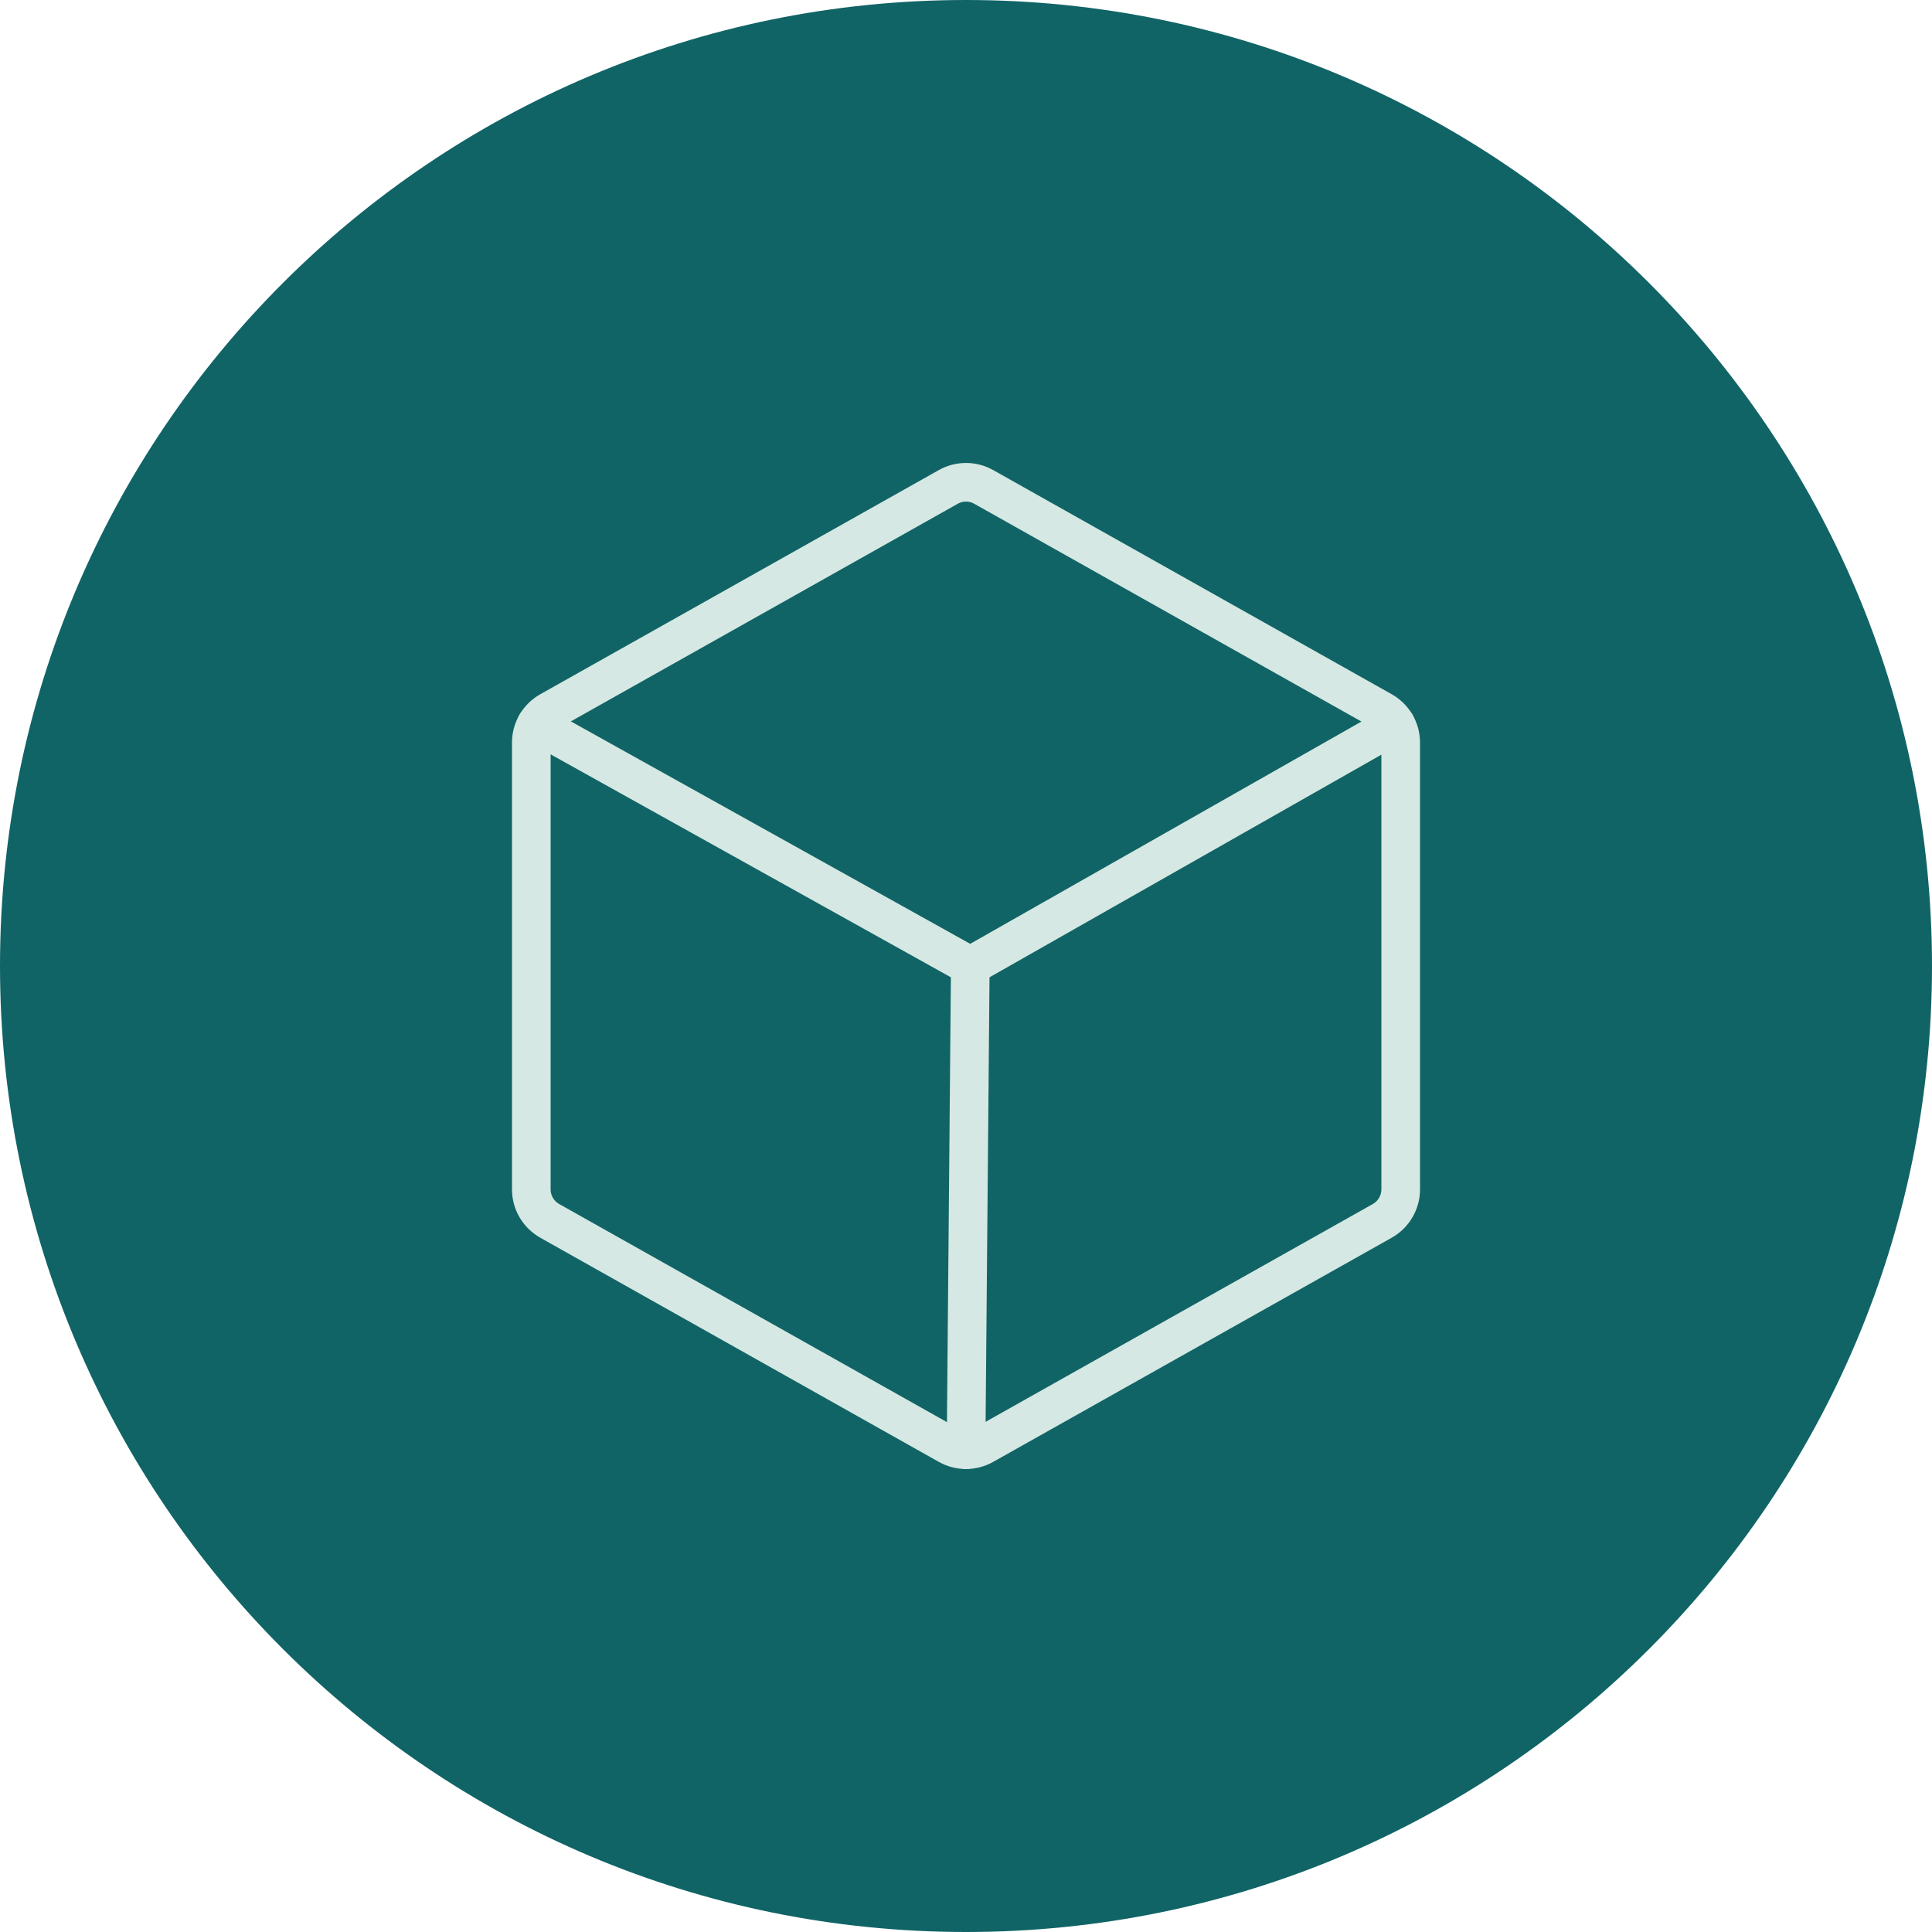
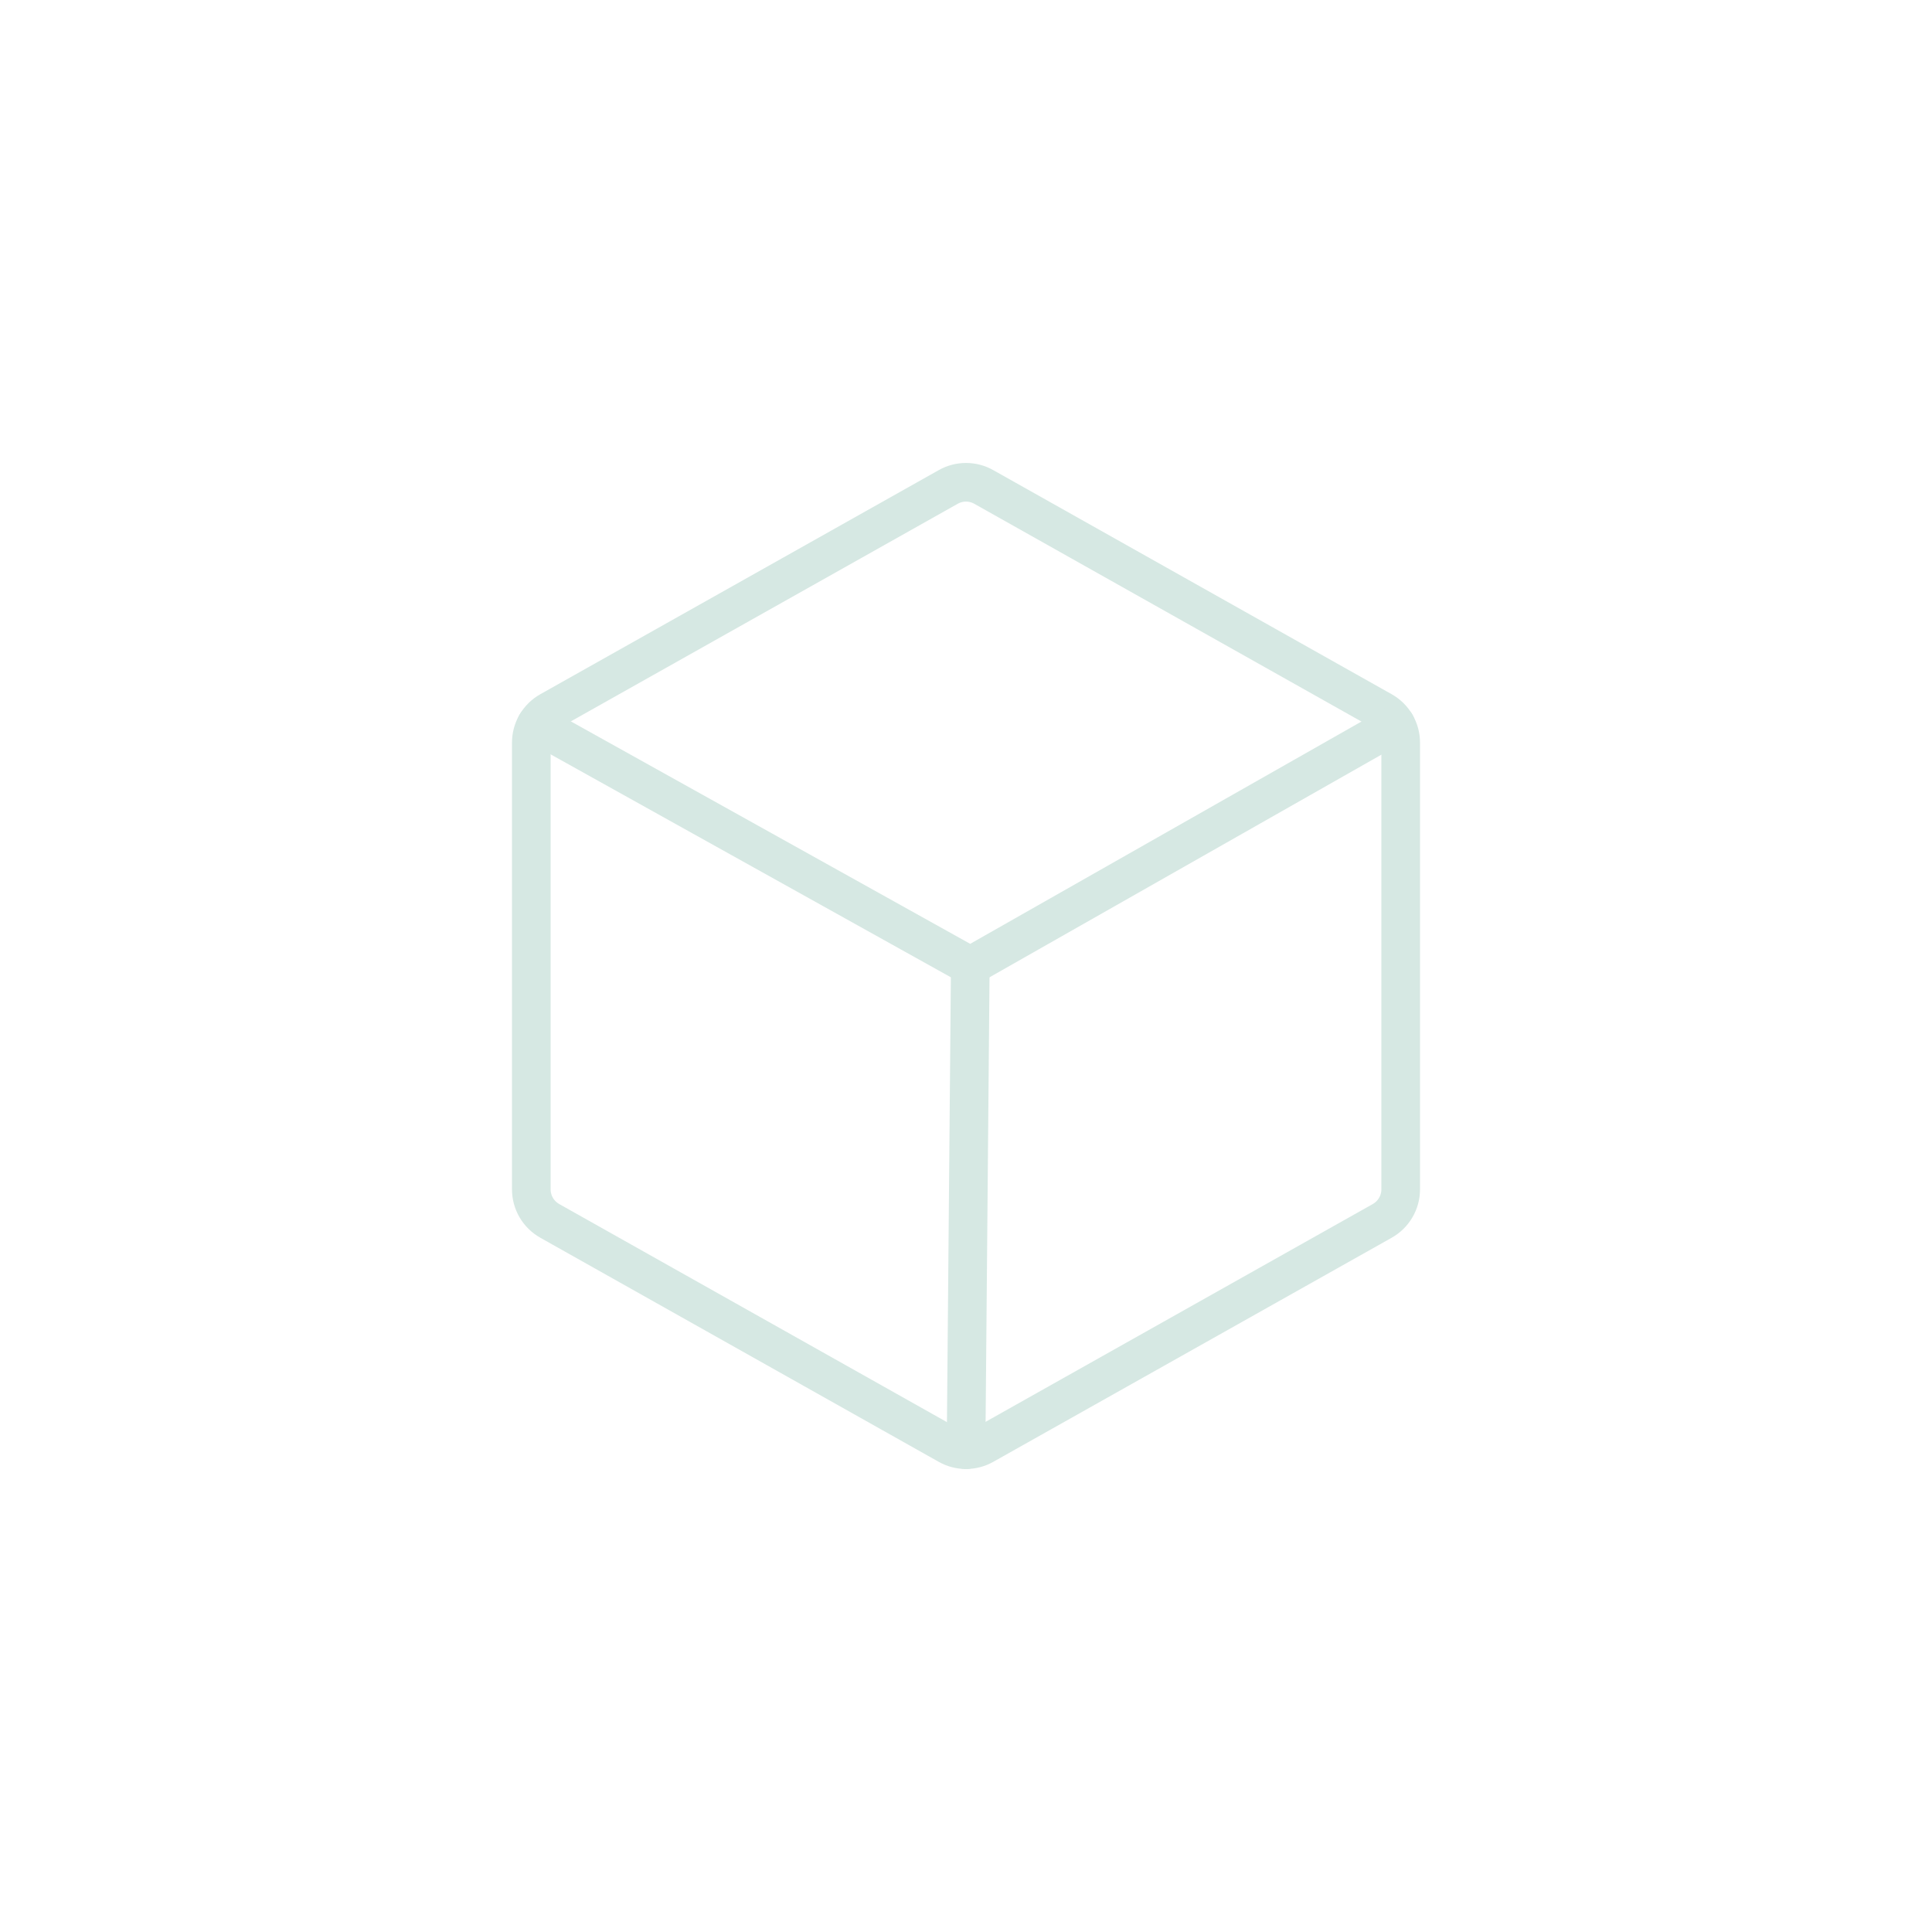
<svg xmlns="http://www.w3.org/2000/svg" width="100" height="100" viewBox="0 0 100 100" fill="none">
  <g clip-path="url(#clip0_155_131)">
-     <path d="M50 100C77.614 100 100 77.614 100 50C100 22.386 77.614 0 50 0C22.386 0 0 22.386 0 50C0 77.614 22.386 100 50 100Z" fill="#116466" />
    <path d="M72.5 61.559V38.44C72.5 38.107 72.412 37.78 72.243 37.493C72.076 37.206 71.834 36.968 71.544 36.805L50.919 25.204C50.639 25.046 50.322 24.963 50 24.963C49.678 24.963 49.361 25.046 49.081 25.204L28.456 36.805C28.166 36.968 27.924 37.206 27.756 37.493C27.588 37.78 27.5 38.107 27.5 38.44V61.559C27.5 61.892 27.588 62.218 27.756 62.505C27.924 62.792 28.166 63.03 28.456 63.193L49.081 74.794C49.361 74.952 49.678 75.035 50 75.035C50.322 75.035 50.639 74.952 50.919 74.794L71.544 63.193C71.834 63.03 72.076 62.792 72.243 62.505C72.412 62.218 72.5 61.892 72.5 61.559Z" stroke="#D6E8E3" stroke-width="2" stroke-linecap="round" stroke-linejoin="round" />
    <path d="M72.242 37.49L50.222 50L27.76 37.488" stroke="#D6E8E3" stroke-width="2" stroke-linecap="round" stroke-linejoin="round" />
    <path d="M50.222 50L50.002 75.036" stroke="#D6E8E3" stroke-width="2" stroke-linecap="round" stroke-linejoin="round" />
  </g>
  <defs>
    <clipPath id="clip0_155_131">
      <rect width="100" height="100" fill="white" />
    </clipPath>
  </defs>
</svg>